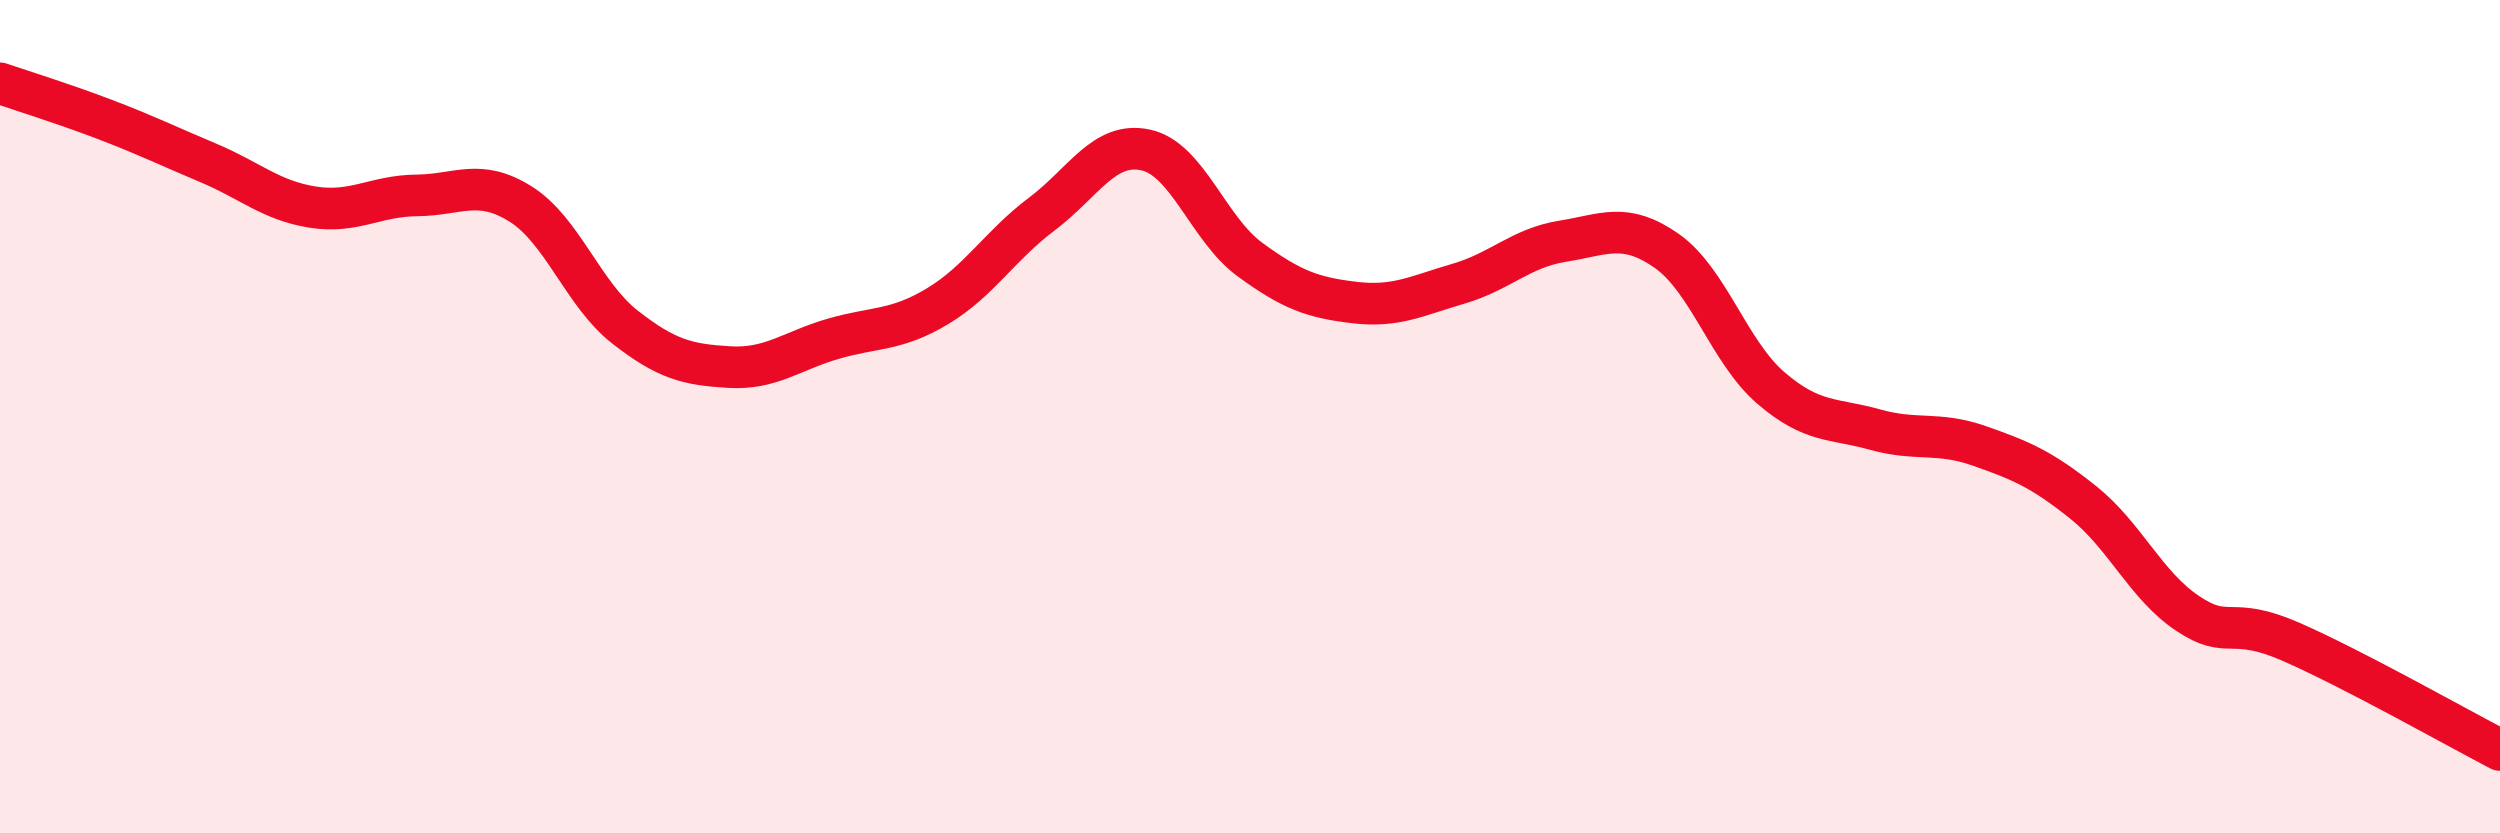
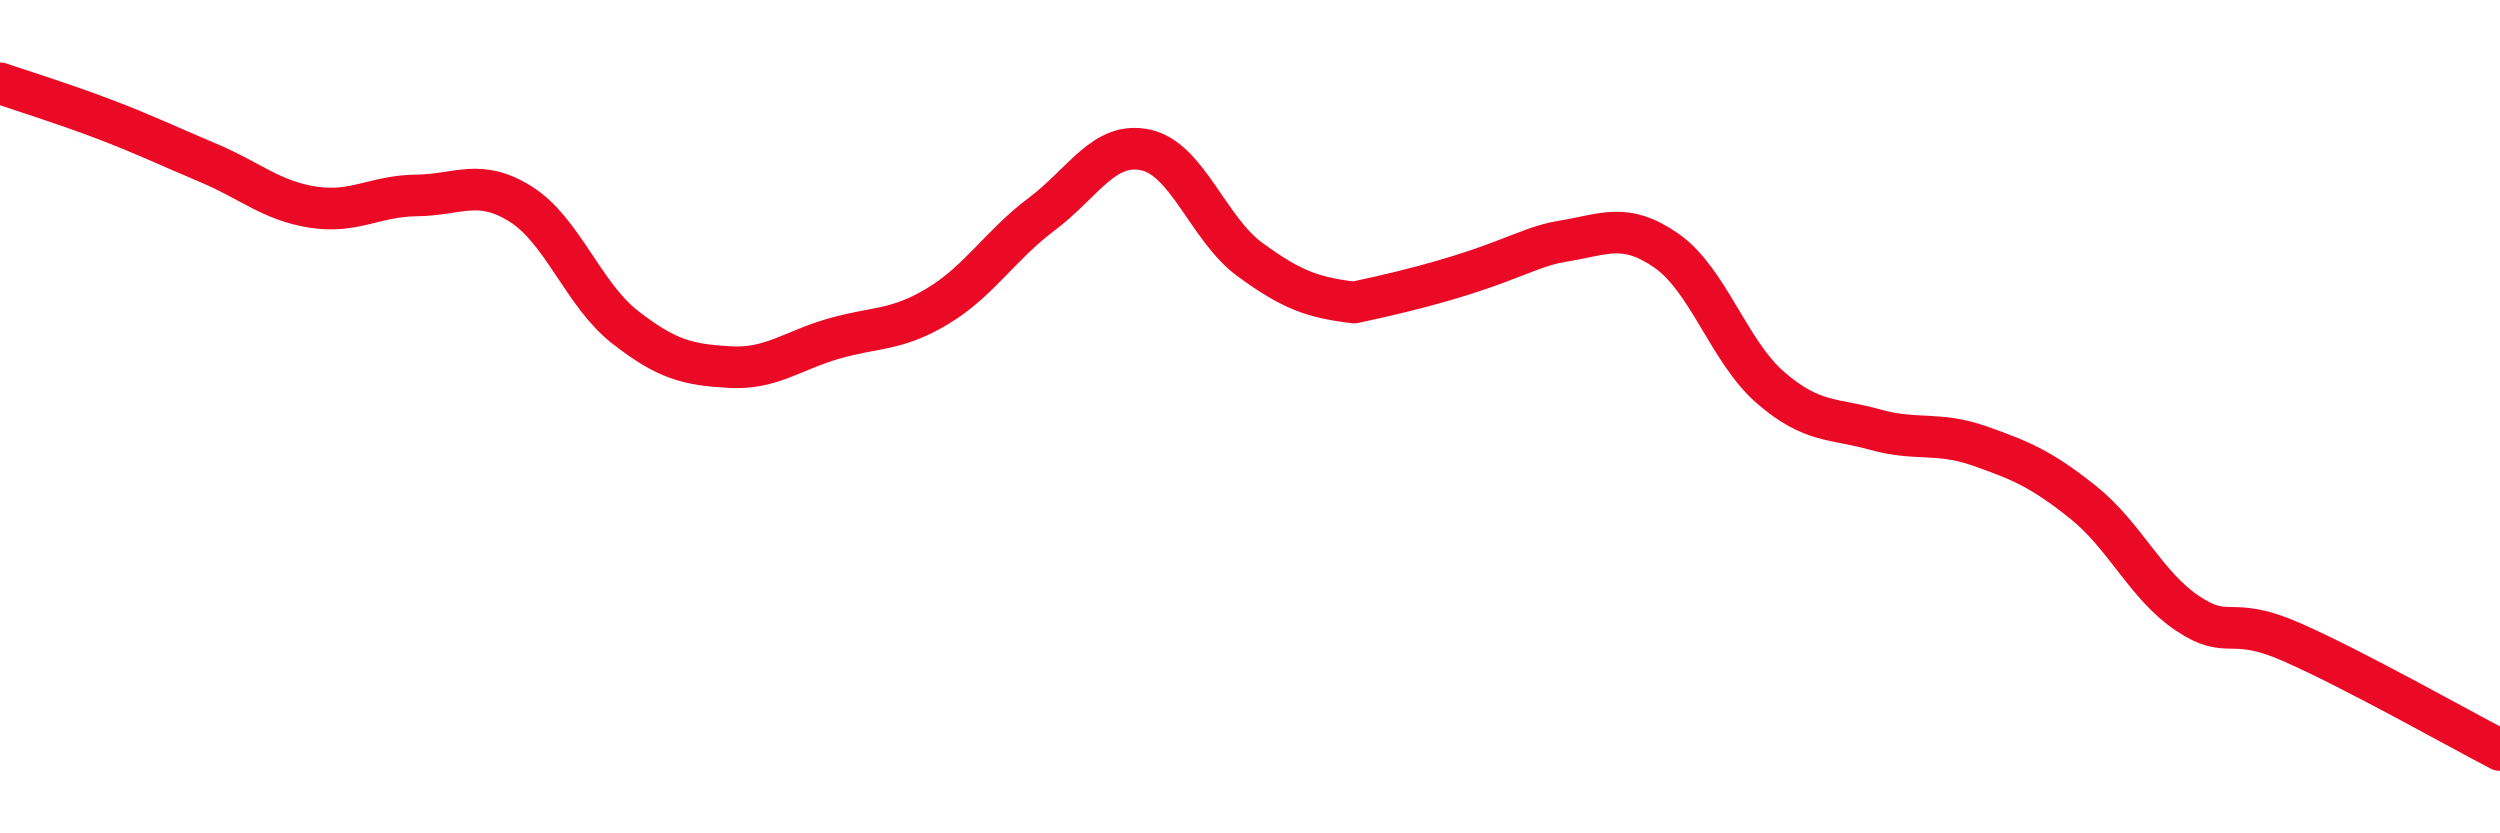
<svg xmlns="http://www.w3.org/2000/svg" width="60" height="20" viewBox="0 0 60 20">
-   <path d="M 0,2 C 0.5,2.17 1.5,2.48 2.5,2.86 C 3.5,3.24 4,3.49 5,3.91 C 6,4.33 6.5,4.81 7.5,4.97 C 8.5,5.13 9,4.7 10,4.69 C 11,4.68 11.5,4.27 12.5,4.9 C 13.5,5.53 14,7.07 15,7.85 C 16,8.63 16.5,8.75 17.5,8.81 C 18.5,8.87 19,8.42 20,8.13 C 21,7.84 21.5,7.95 22.5,7.35 C 23.5,6.75 24,5.89 25,5.14 C 26,4.39 26.5,3.38 27.5,3.6 C 28.5,3.82 29,5.5 30,6.23 C 31,6.96 31.5,7.14 32.5,7.26 C 33.5,7.38 34,7.1 35,6.81 C 36,6.52 36.5,5.95 37.5,5.79 C 38.5,5.63 39,5.32 40,6.02 C 41,6.72 41.5,8.45 42.5,9.31 C 43.5,10.17 44,10.03 45,10.31 C 46,10.59 46.5,10.35 47.5,10.7 C 48.5,11.05 49,11.26 50,12.06 C 51,12.86 51.5,14.05 52.5,14.72 C 53.5,15.39 53.5,14.75 55,15.41 C 56.5,16.07 59,17.48 60,18L60 20L0 20Z" fill="#EB0A25" opacity="0.1" stroke-linecap="round" stroke-linejoin="round" />
-   <path d="M 0,2 C 0.5,2.17 1.5,2.48 2.5,2.86 C 3.5,3.24 4,3.49 5,3.91 C 6,4.33 6.5,4.81 7.5,4.97 C 8.5,5.13 9,4.7 10,4.69 C 11,4.68 11.5,4.27 12.5,4.9 C 13.5,5.53 14,7.07 15,7.85 C 16,8.63 16.5,8.75 17.5,8.81 C 18.5,8.87 19,8.42 20,8.13 C 21,7.84 21.5,7.95 22.5,7.35 C 23.5,6.75 24,5.89 25,5.14 C 26,4.39 26.5,3.38 27.5,3.6 C 28.5,3.82 29,5.5 30,6.23 C 31,6.96 31.5,7.14 32.5,7.26 C 33.5,7.38 34,7.1 35,6.81 C 36,6.52 36.5,5.95 37.5,5.79 C 38.5,5.63 39,5.32 40,6.02 C 41,6.72 41.5,8.45 42.5,9.31 C 43.5,10.17 44,10.03 45,10.31 C 46,10.59 46.5,10.35 47.5,10.7 C 48.5,11.05 49,11.26 50,12.06 C 51,12.86 51.5,14.05 52.5,14.72 C 53.5,15.39 53.5,14.75 55,15.41 C 56.5,16.07 59,17.48 60,18" stroke="#EB0A25" stroke-width="1" fill="none" stroke-linecap="round" stroke-linejoin="round" />
+   <path d="M 0,2 C 0.5,2.17 1.5,2.48 2.5,2.86 C 3.5,3.24 4,3.49 5,3.91 C 6,4.33 6.5,4.81 7.5,4.97 C 8.5,5.13 9,4.7 10,4.69 C 11,4.68 11.5,4.27 12.5,4.9 C 13.5,5.53 14,7.07 15,7.85 C 16,8.63 16.5,8.75 17.5,8.81 C 18.5,8.87 19,8.42 20,8.13 C 21,7.84 21.5,7.95 22.5,7.35 C 23.5,6.75 24,5.89 25,5.14 C 26,4.39 26.5,3.38 27.5,3.6 C 28.5,3.82 29,5.5 30,6.23 C 31,6.96 31.5,7.14 32.5,7.26 C 36,6.52 36.5,5.95 37.5,5.79 C 38.5,5.63 39,5.32 40,6.02 C 41,6.72 41.5,8.45 42.5,9.31 C 43.5,10.17 44,10.03 45,10.31 C 46,10.59 46.5,10.35 47.5,10.7 C 48.5,11.05 49,11.26 50,12.06 C 51,12.86 51.5,14.05 52.5,14.72 C 53.5,15.39 53.5,14.75 55,15.41 C 56.5,16.07 59,17.48 60,18" stroke="#EB0A25" stroke-width="1" fill="none" stroke-linecap="round" stroke-linejoin="round" />
</svg>